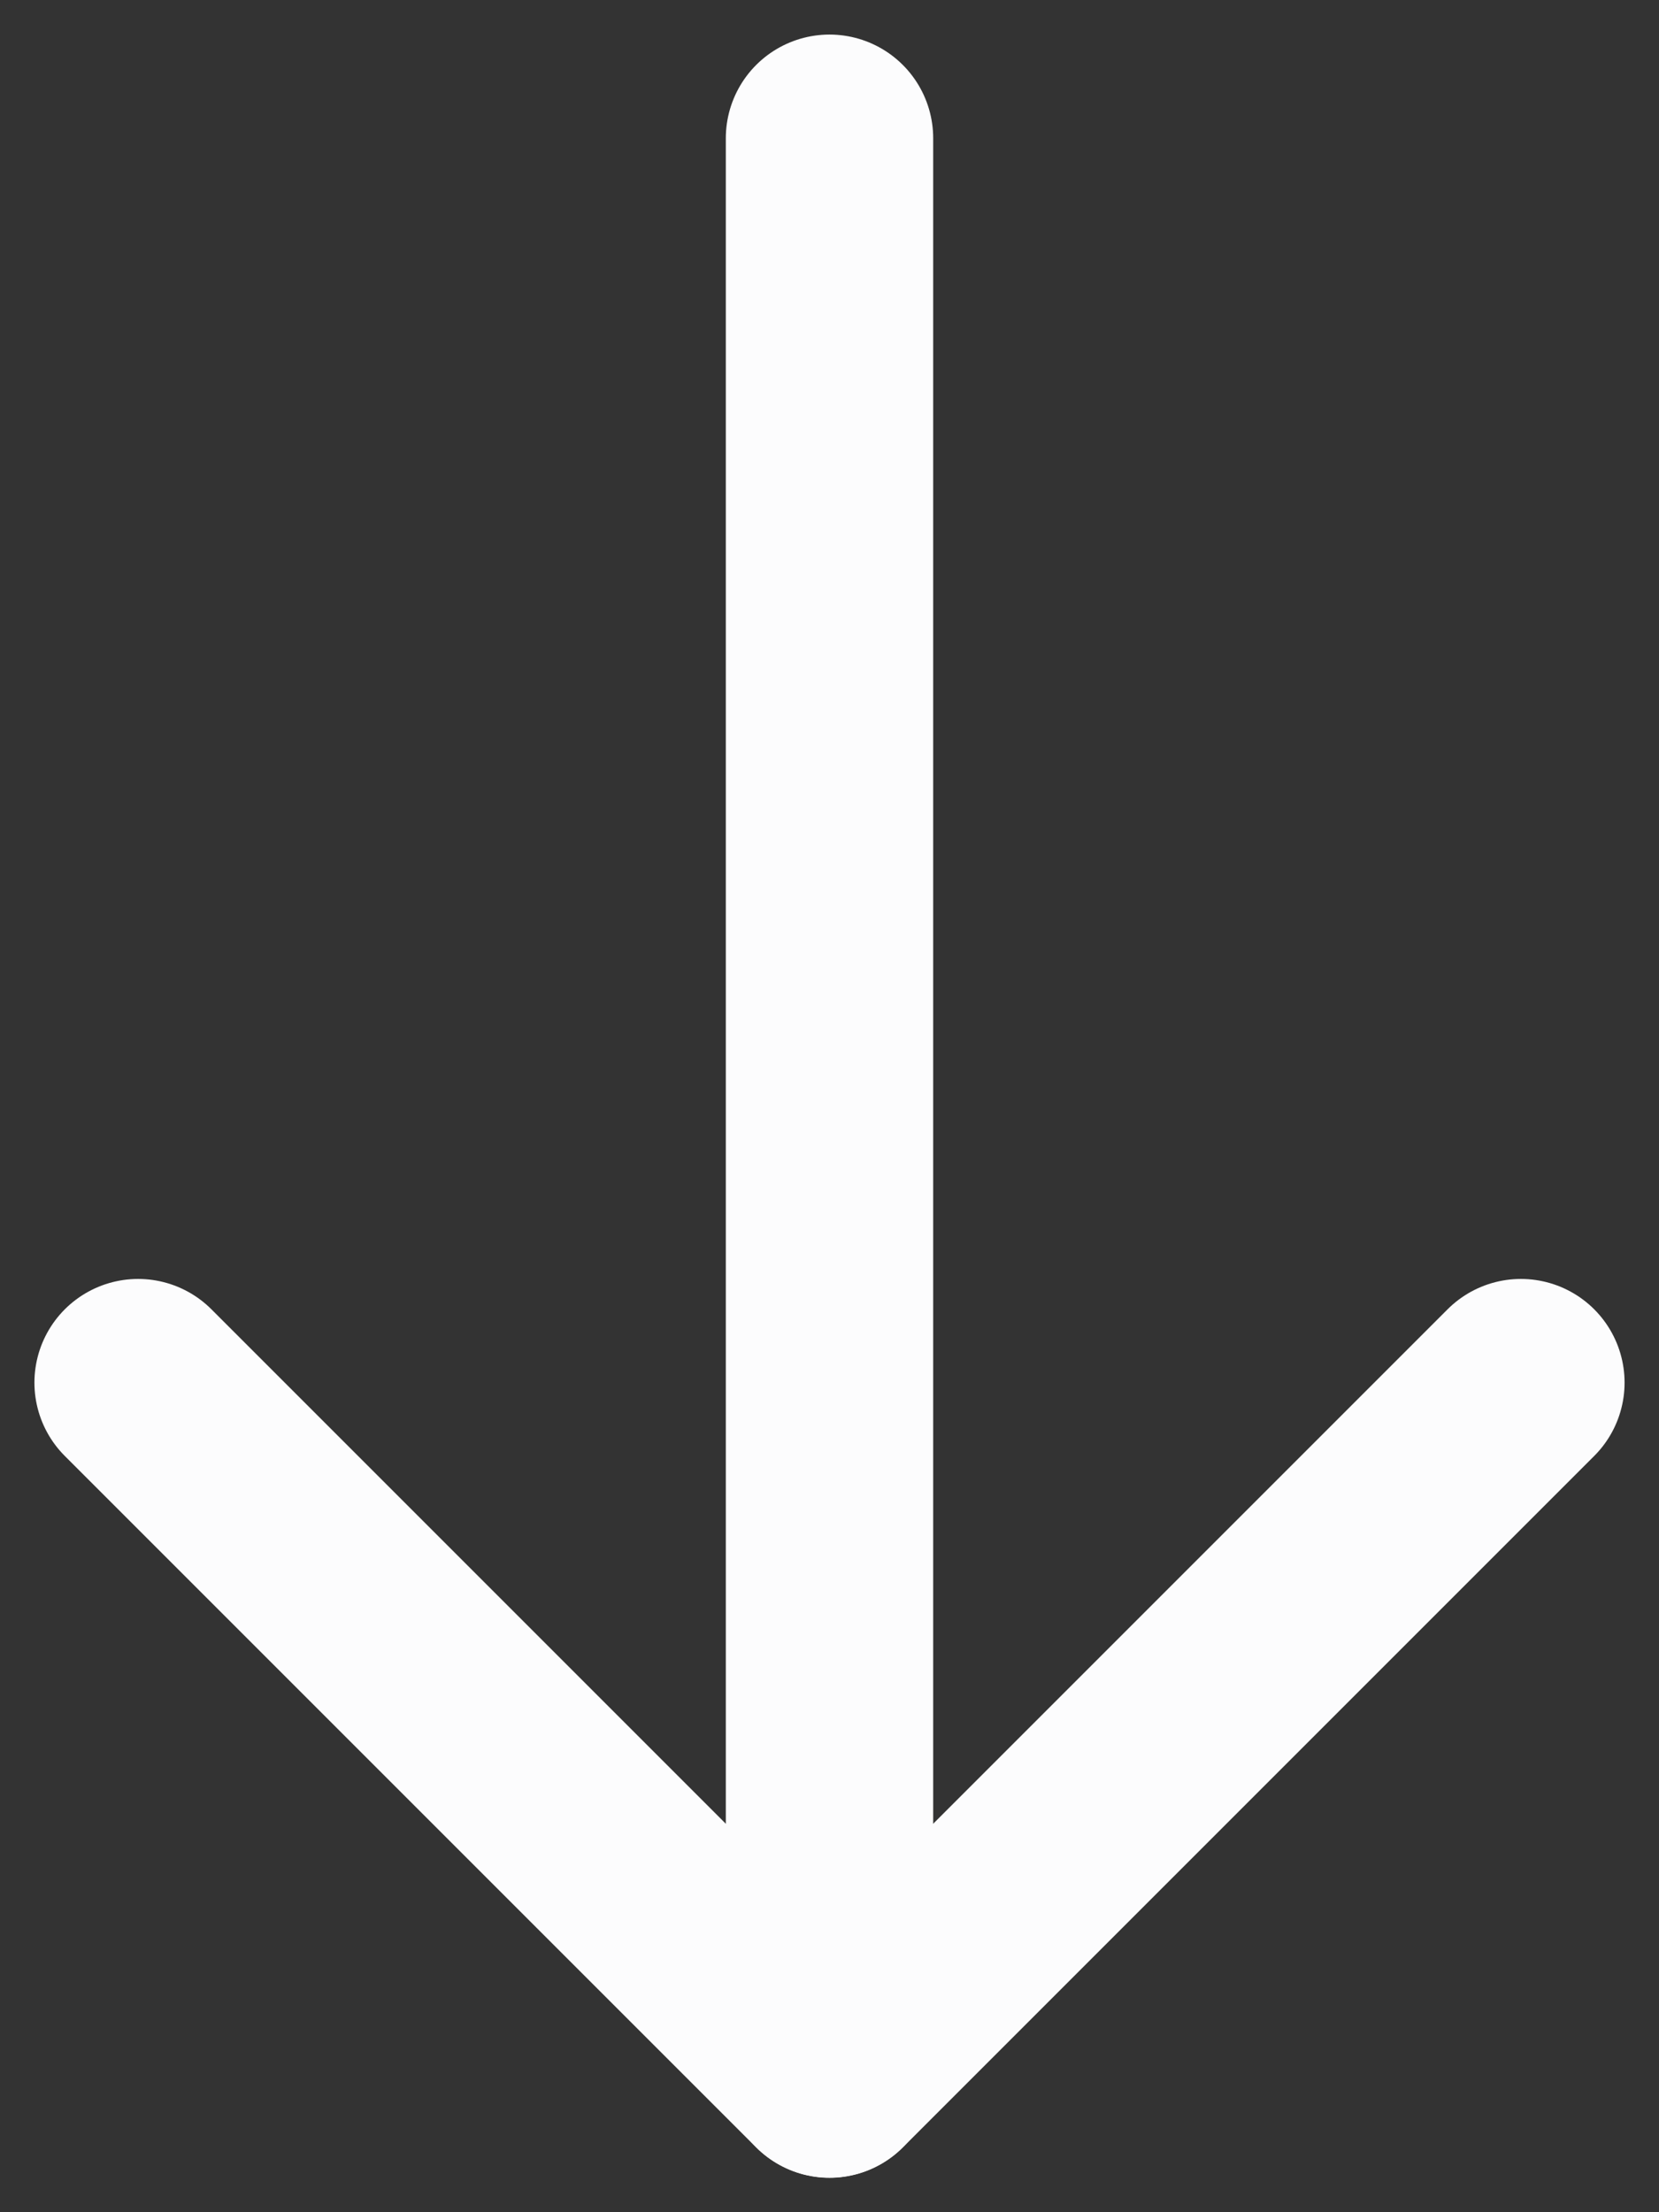
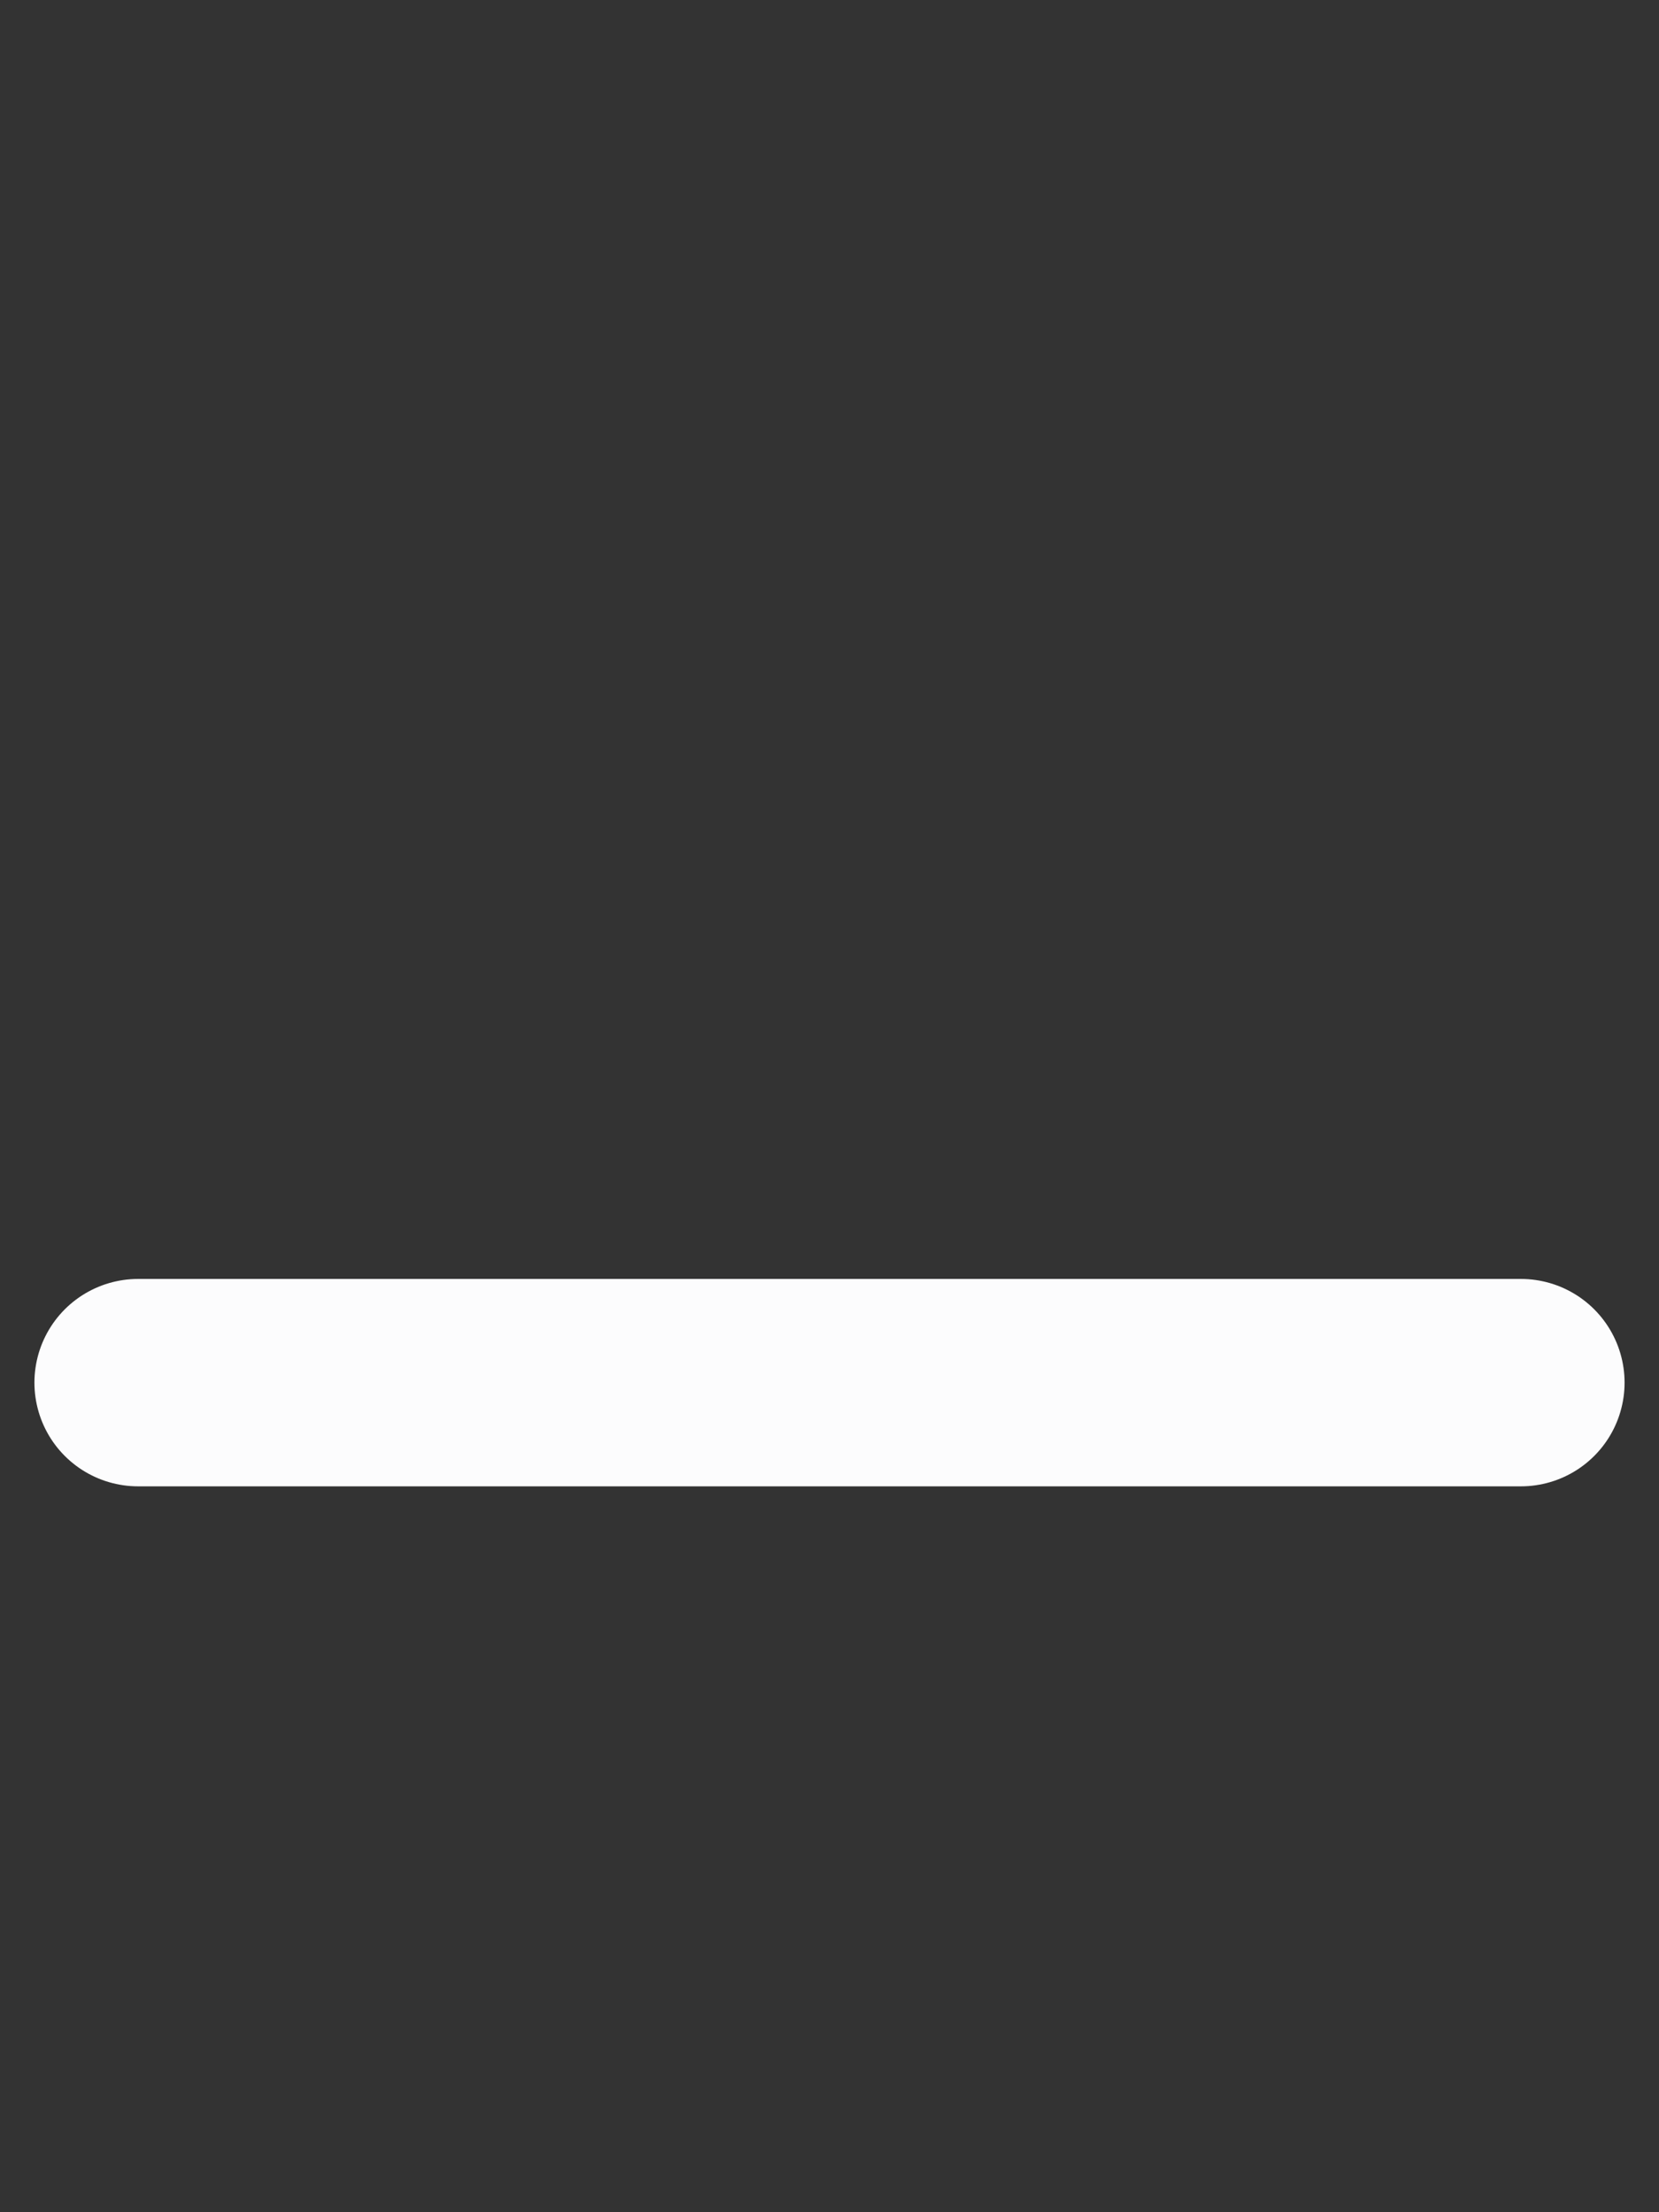
<svg xmlns="http://www.w3.org/2000/svg" width="12" height="16" viewBox="0 0 12 16" fill="none">
  <rect x="0" y="0" width="12" height="16" fill="#333333" stroke="none" />
-   <path d="M6 15V1" stroke="#FCFCFD" stroke-width="1.5" stroke-linecap="round" stroke-linejoin="round" />
-   <path d="M11.001 10L6 15.001L0.999 10" stroke="#FCFCFD" stroke-width="1.5" stroke-linecap="round" stroke-linejoin="round" />
+   <path d="M11.001 10L0.999 10" stroke="#FCFCFD" stroke-width="1.5" stroke-linecap="round" stroke-linejoin="round" />
</svg>